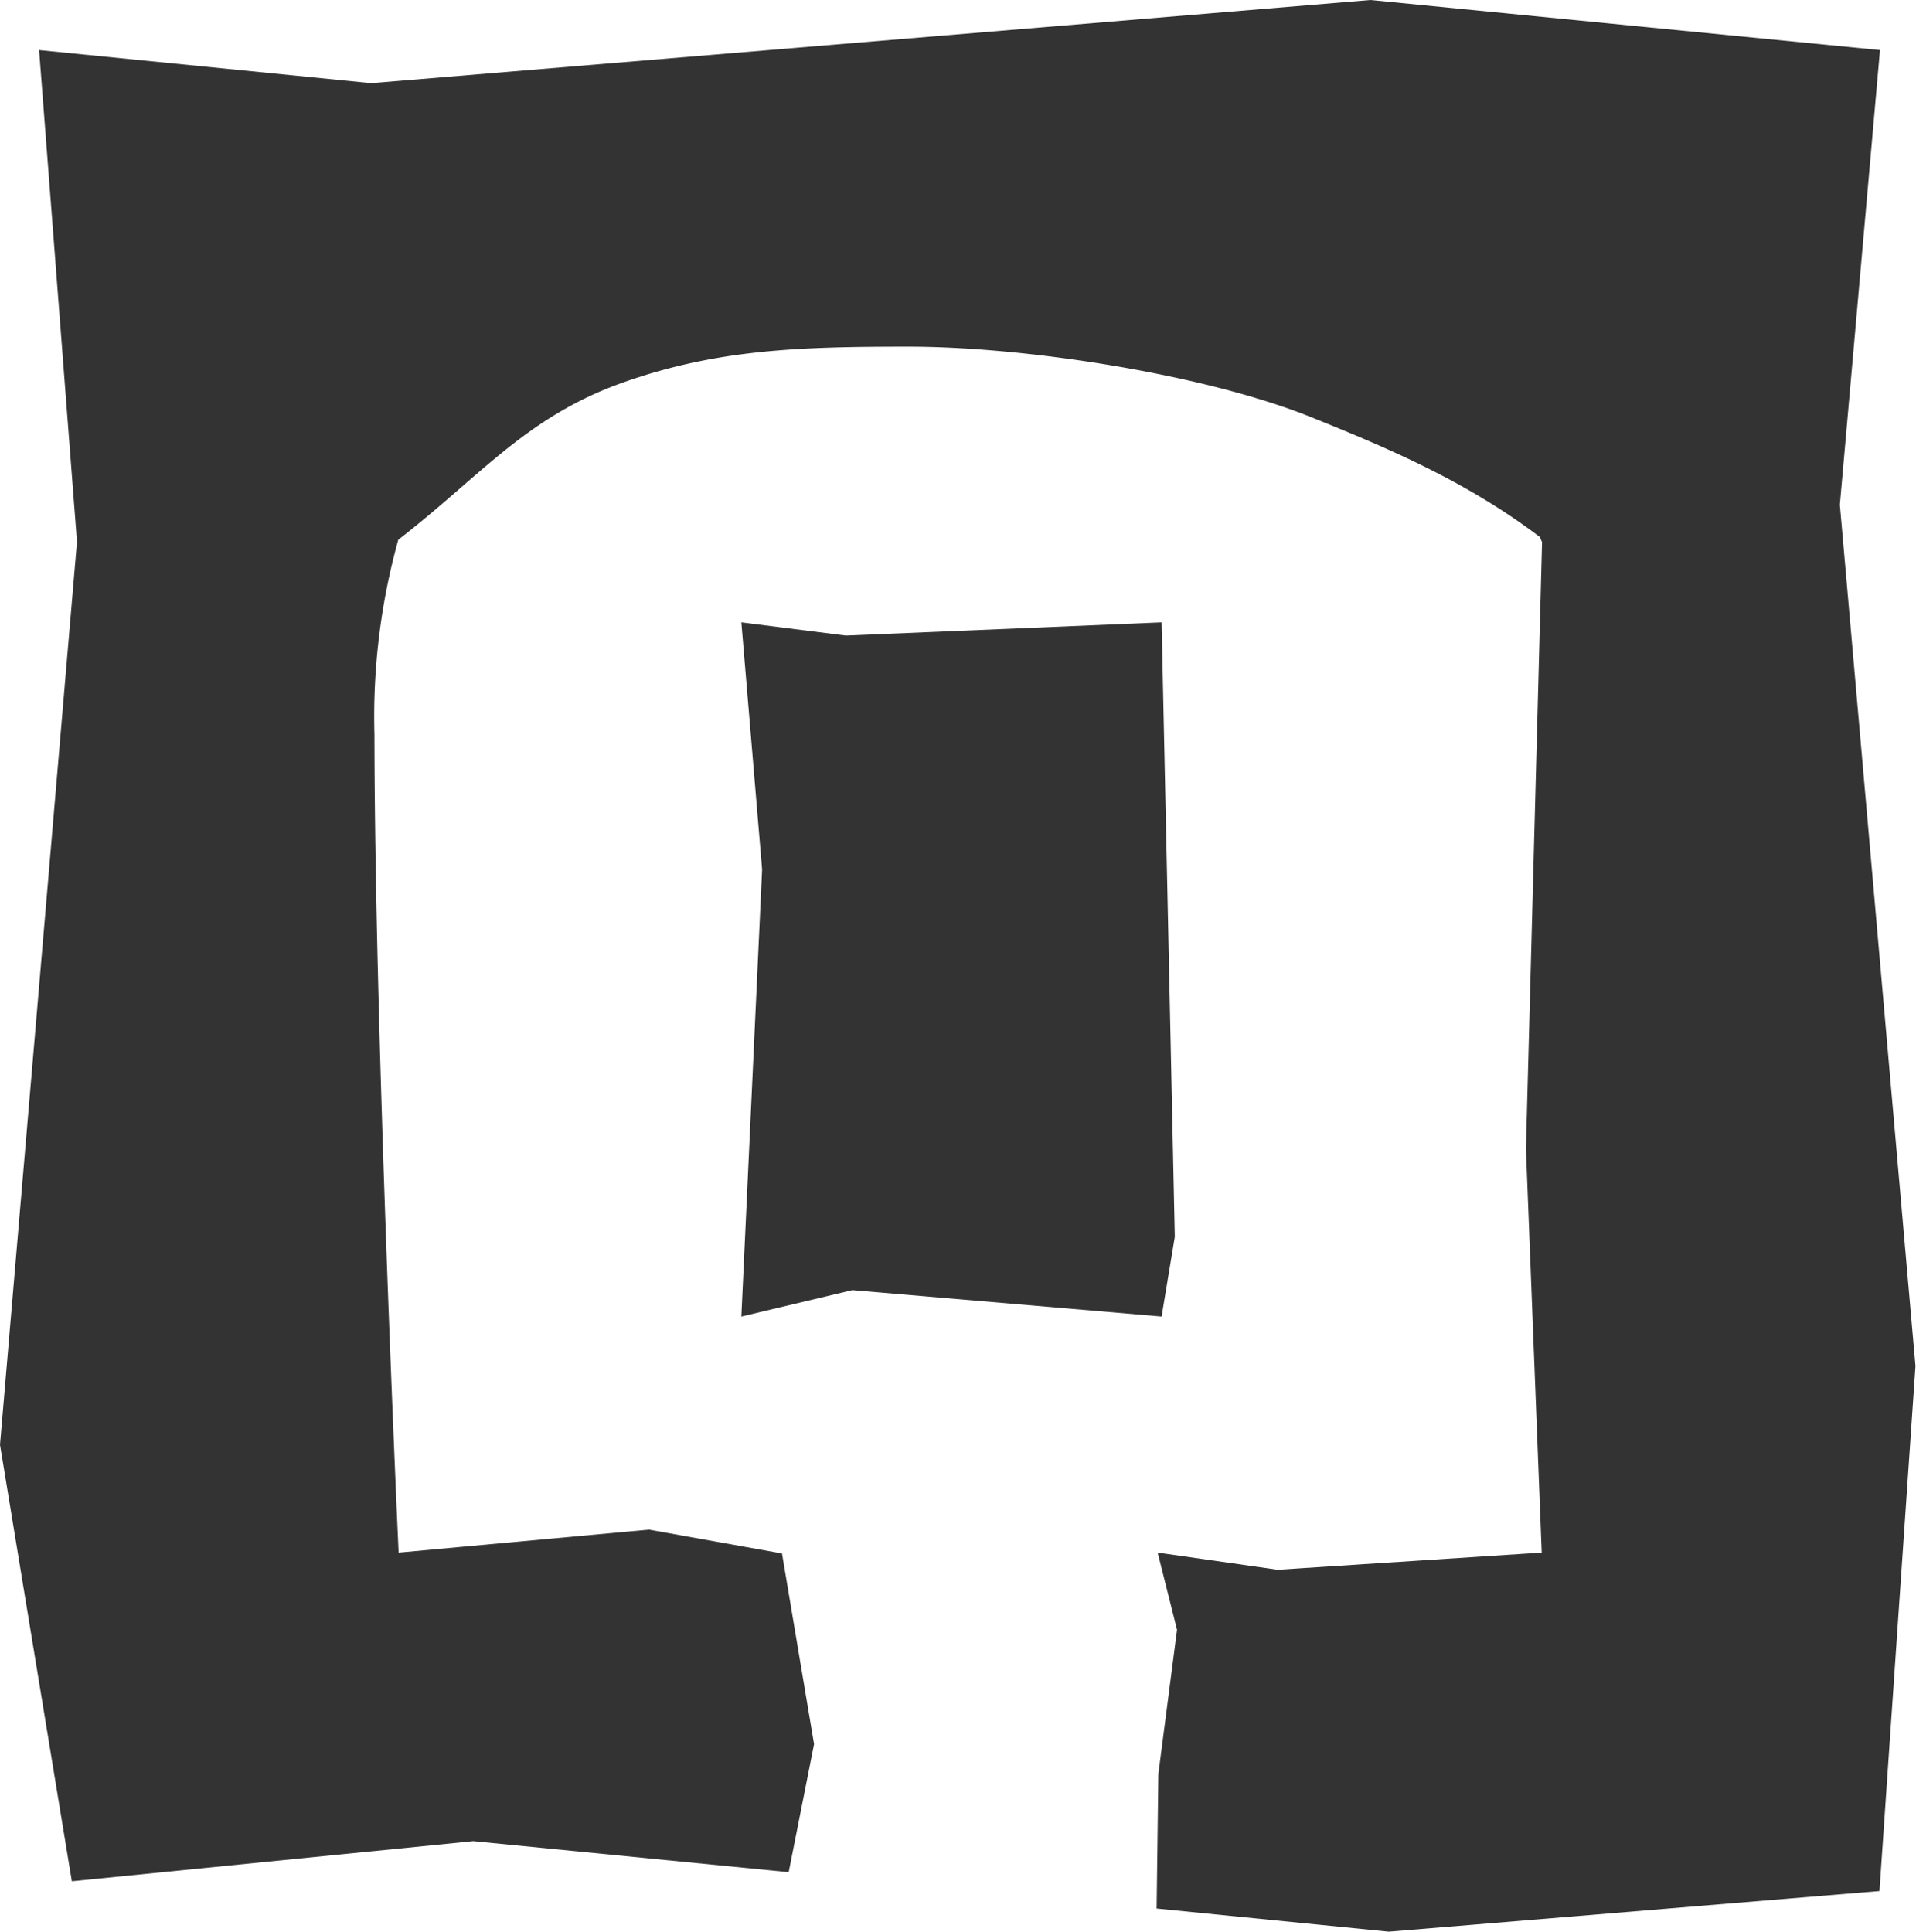
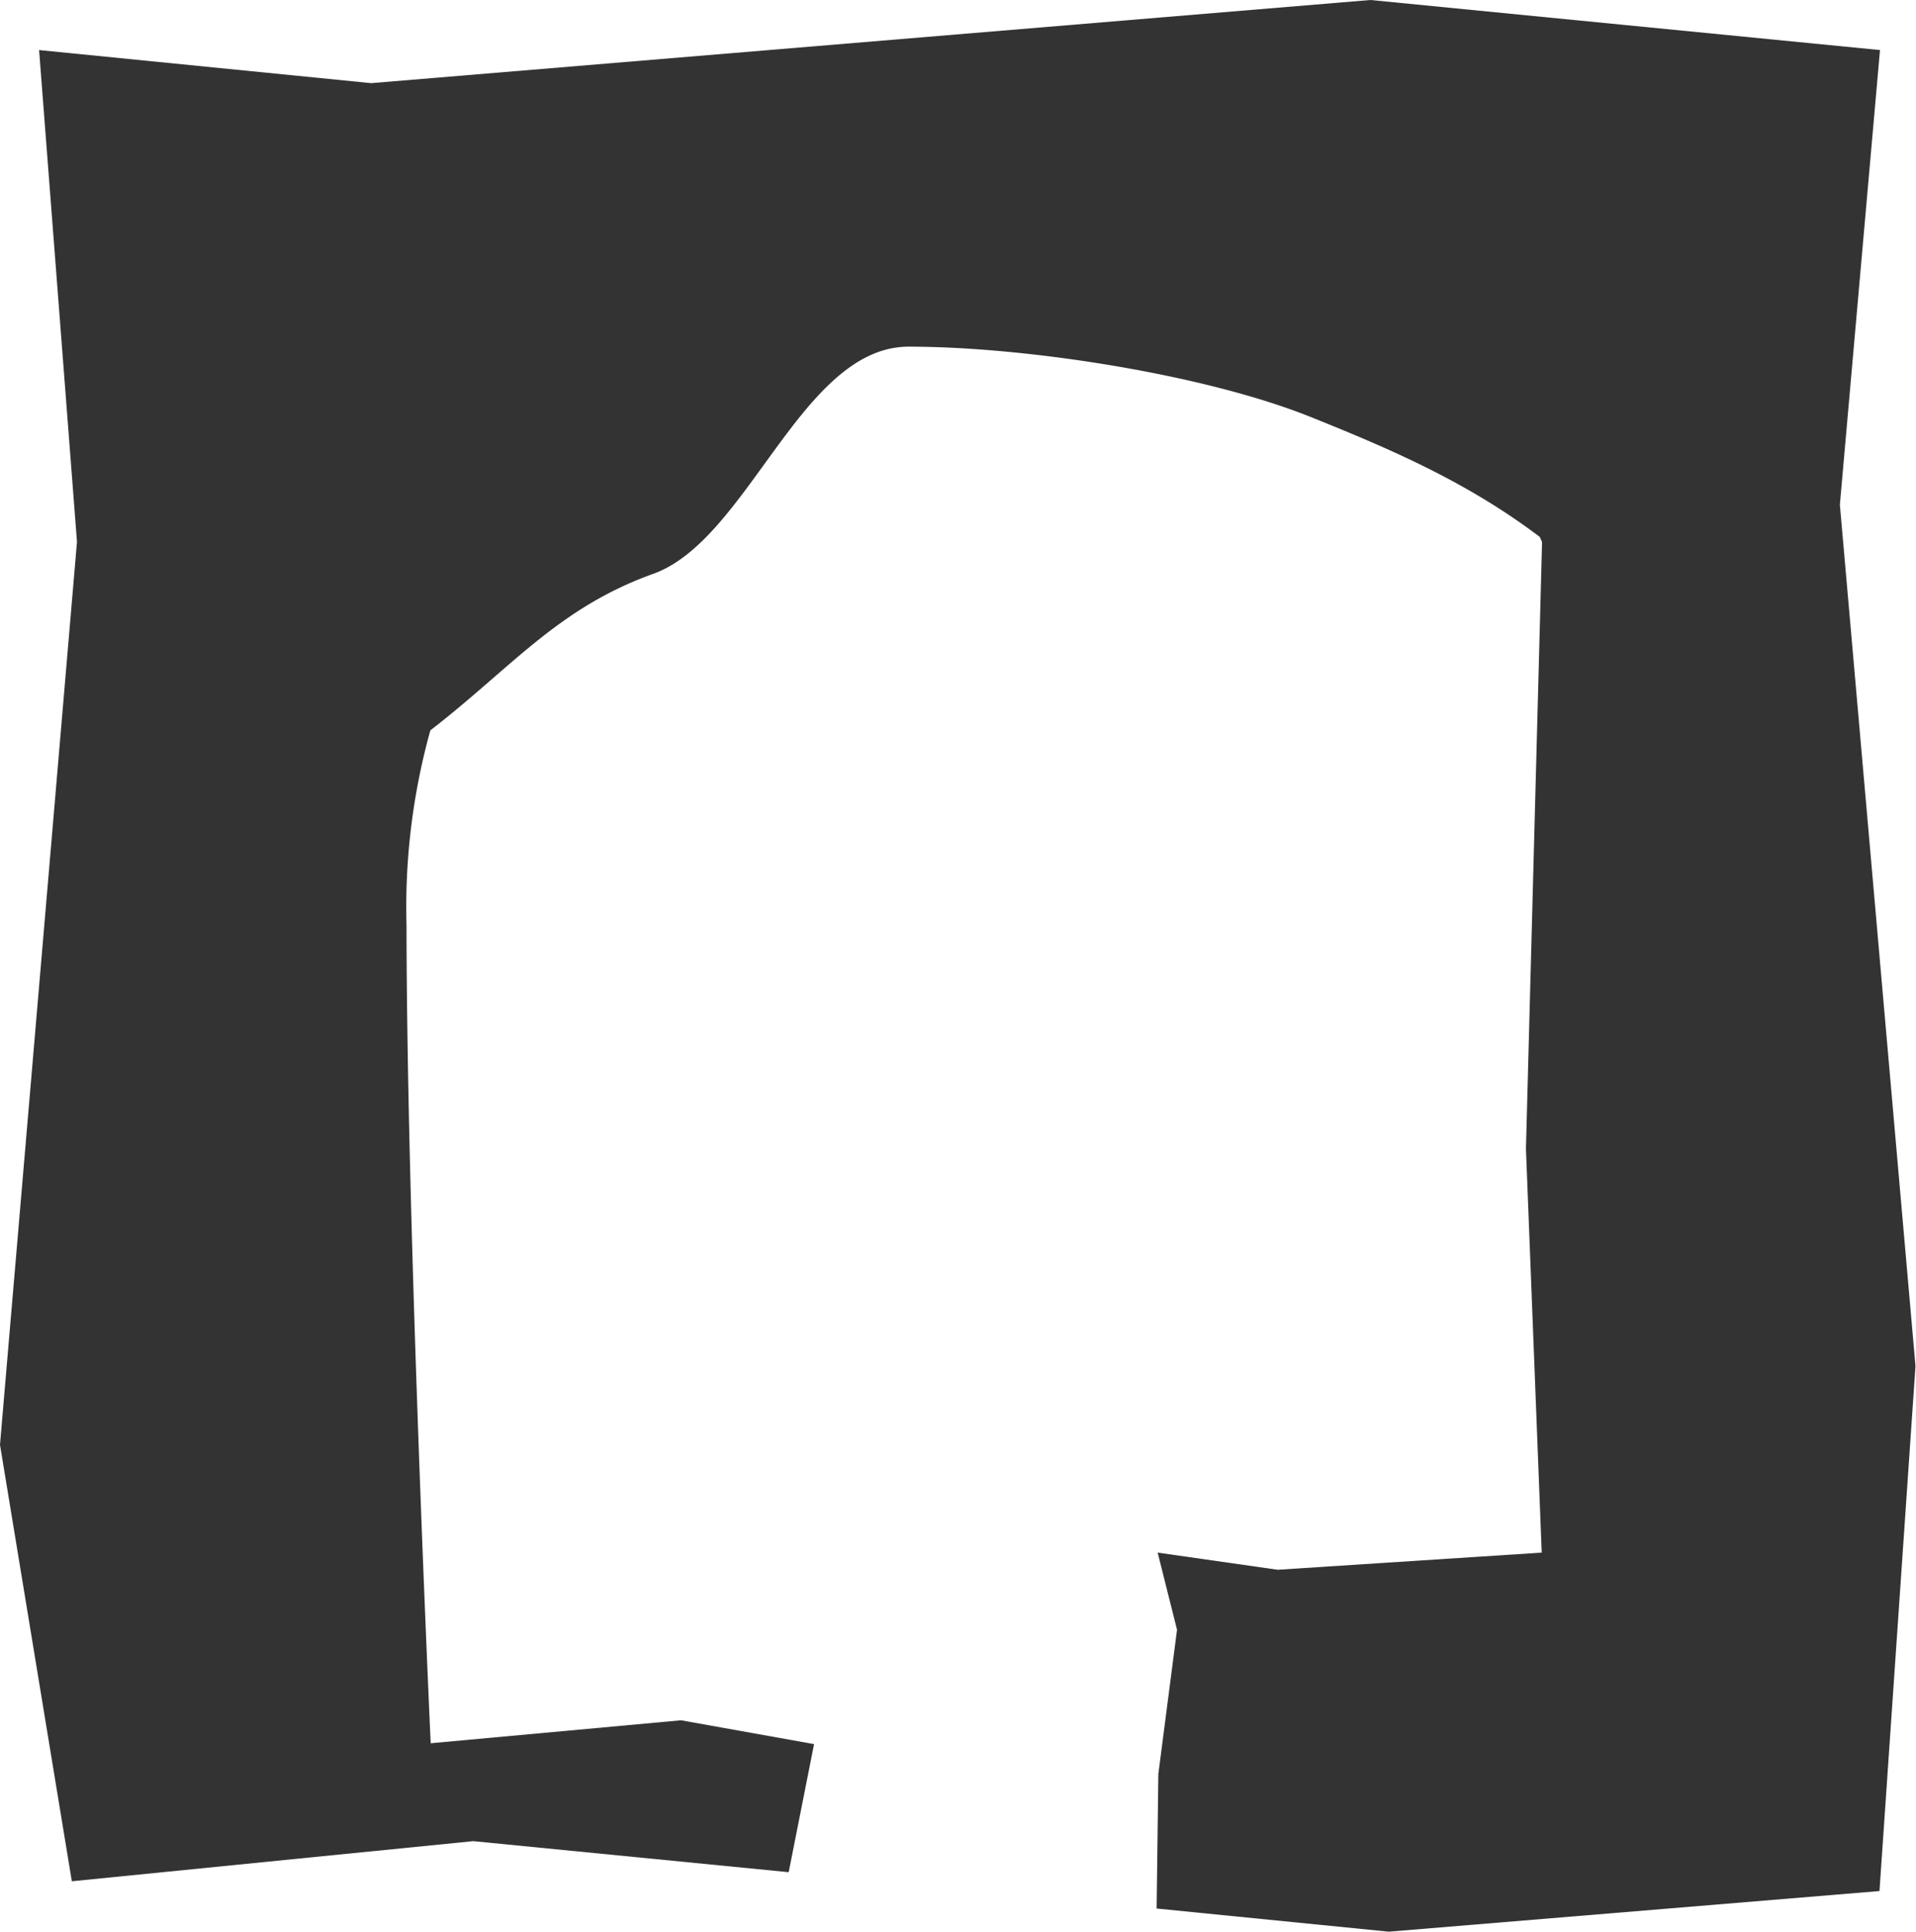
<svg xmlns="http://www.w3.org/2000/svg" viewBox="0 0 111.75 112.67">
  <defs>
    <style>.cls-1{fill:#333;}</style>
  </defs>
  <title>daseins</title>
  <g id="Ebene_2" data-name="Ebene 2">
    <g id="Ebene_1-2" data-name="Ebene 1">
-       <polygon class="cls-1" points="68.52 72.14 67.75 36.3 49.33 37.07 43.24 36.3 44.45 50.72 43.24 76.79 49.71 75.25 67.75 76.79 68.52 72.14" />
-       <path class="cls-1" d="M107.31,29.44l2.34-26.52L79.93,0,21.65,4.85,2.28,2.92,4.49,31.6,0,84.27l4.19,25.46,23.41-2.34L46,109.2l1.48-7.47L45.61,90.61l-7.76-1.39-14.6,1.34s-1.4-30.37-1.41-47.7a38.55,38.55,0,0,1,1.39-11.38c4.74-3.66,7.43-7.13,13-9.13S46.74,20.22,53,20.22c6.87,0,17.27,1.62,23.44,4.1,4.81,1.93,9.18,3.83,13.37,7l.13.3L89,67l.92,23.56-15.4,1-7-1,1.13,4.5-1.09,8.41-.1,7.85L81,112.67l28.62-2.37,2.1-30.62Z" />
+       <path class="cls-1" d="M107.31,29.44l2.34-26.52L79.93,0,21.65,4.85,2.28,2.92,4.49,31.6,0,84.27l4.19,25.46,23.41-2.34L46,109.2l1.48-7.47l-7.76-1.39-14.6,1.34s-1.4-30.37-1.41-47.7a38.55,38.55,0,0,1,1.39-11.38c4.74-3.66,7.43-7.13,13-9.13S46.74,20.22,53,20.22c6.87,0,17.27,1.62,23.44,4.1,4.81,1.93,9.18,3.83,13.37,7l.13.3L89,67l.92,23.56-15.4,1-7-1,1.13,4.5-1.09,8.41-.1,7.85L81,112.67l28.62-2.37,2.1-30.62Z" />
    </g>
  </g>
</svg>